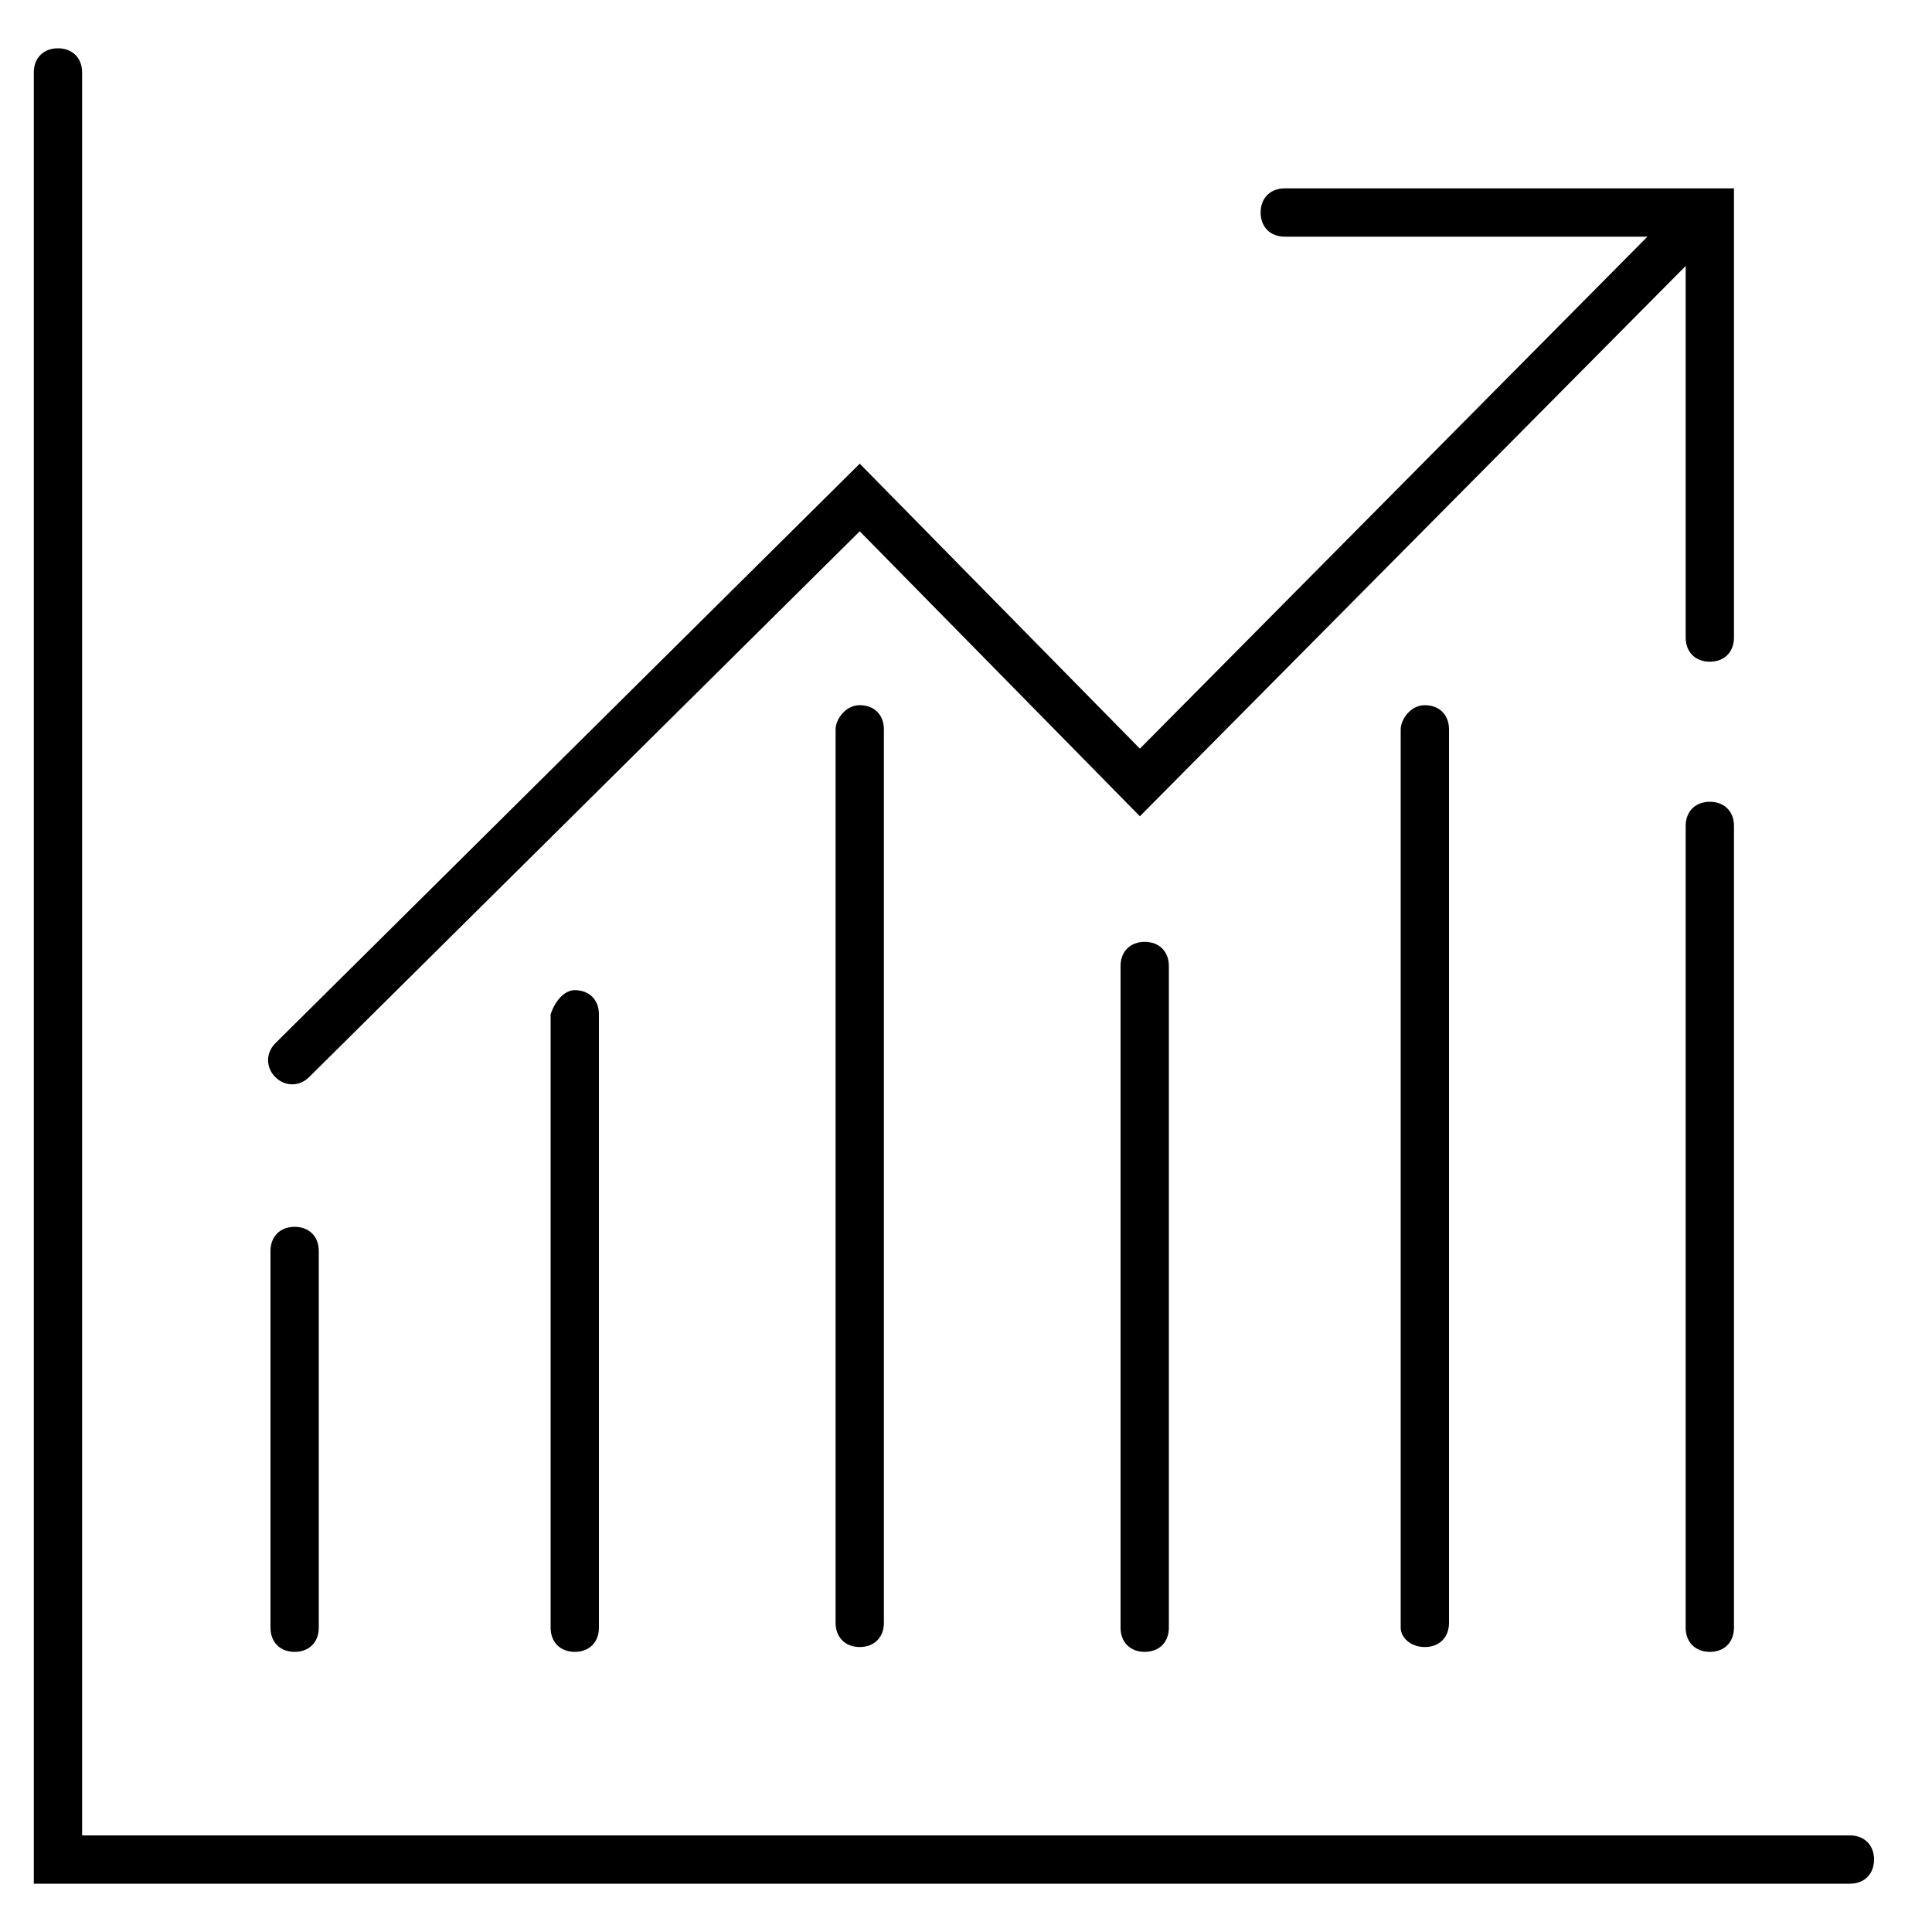
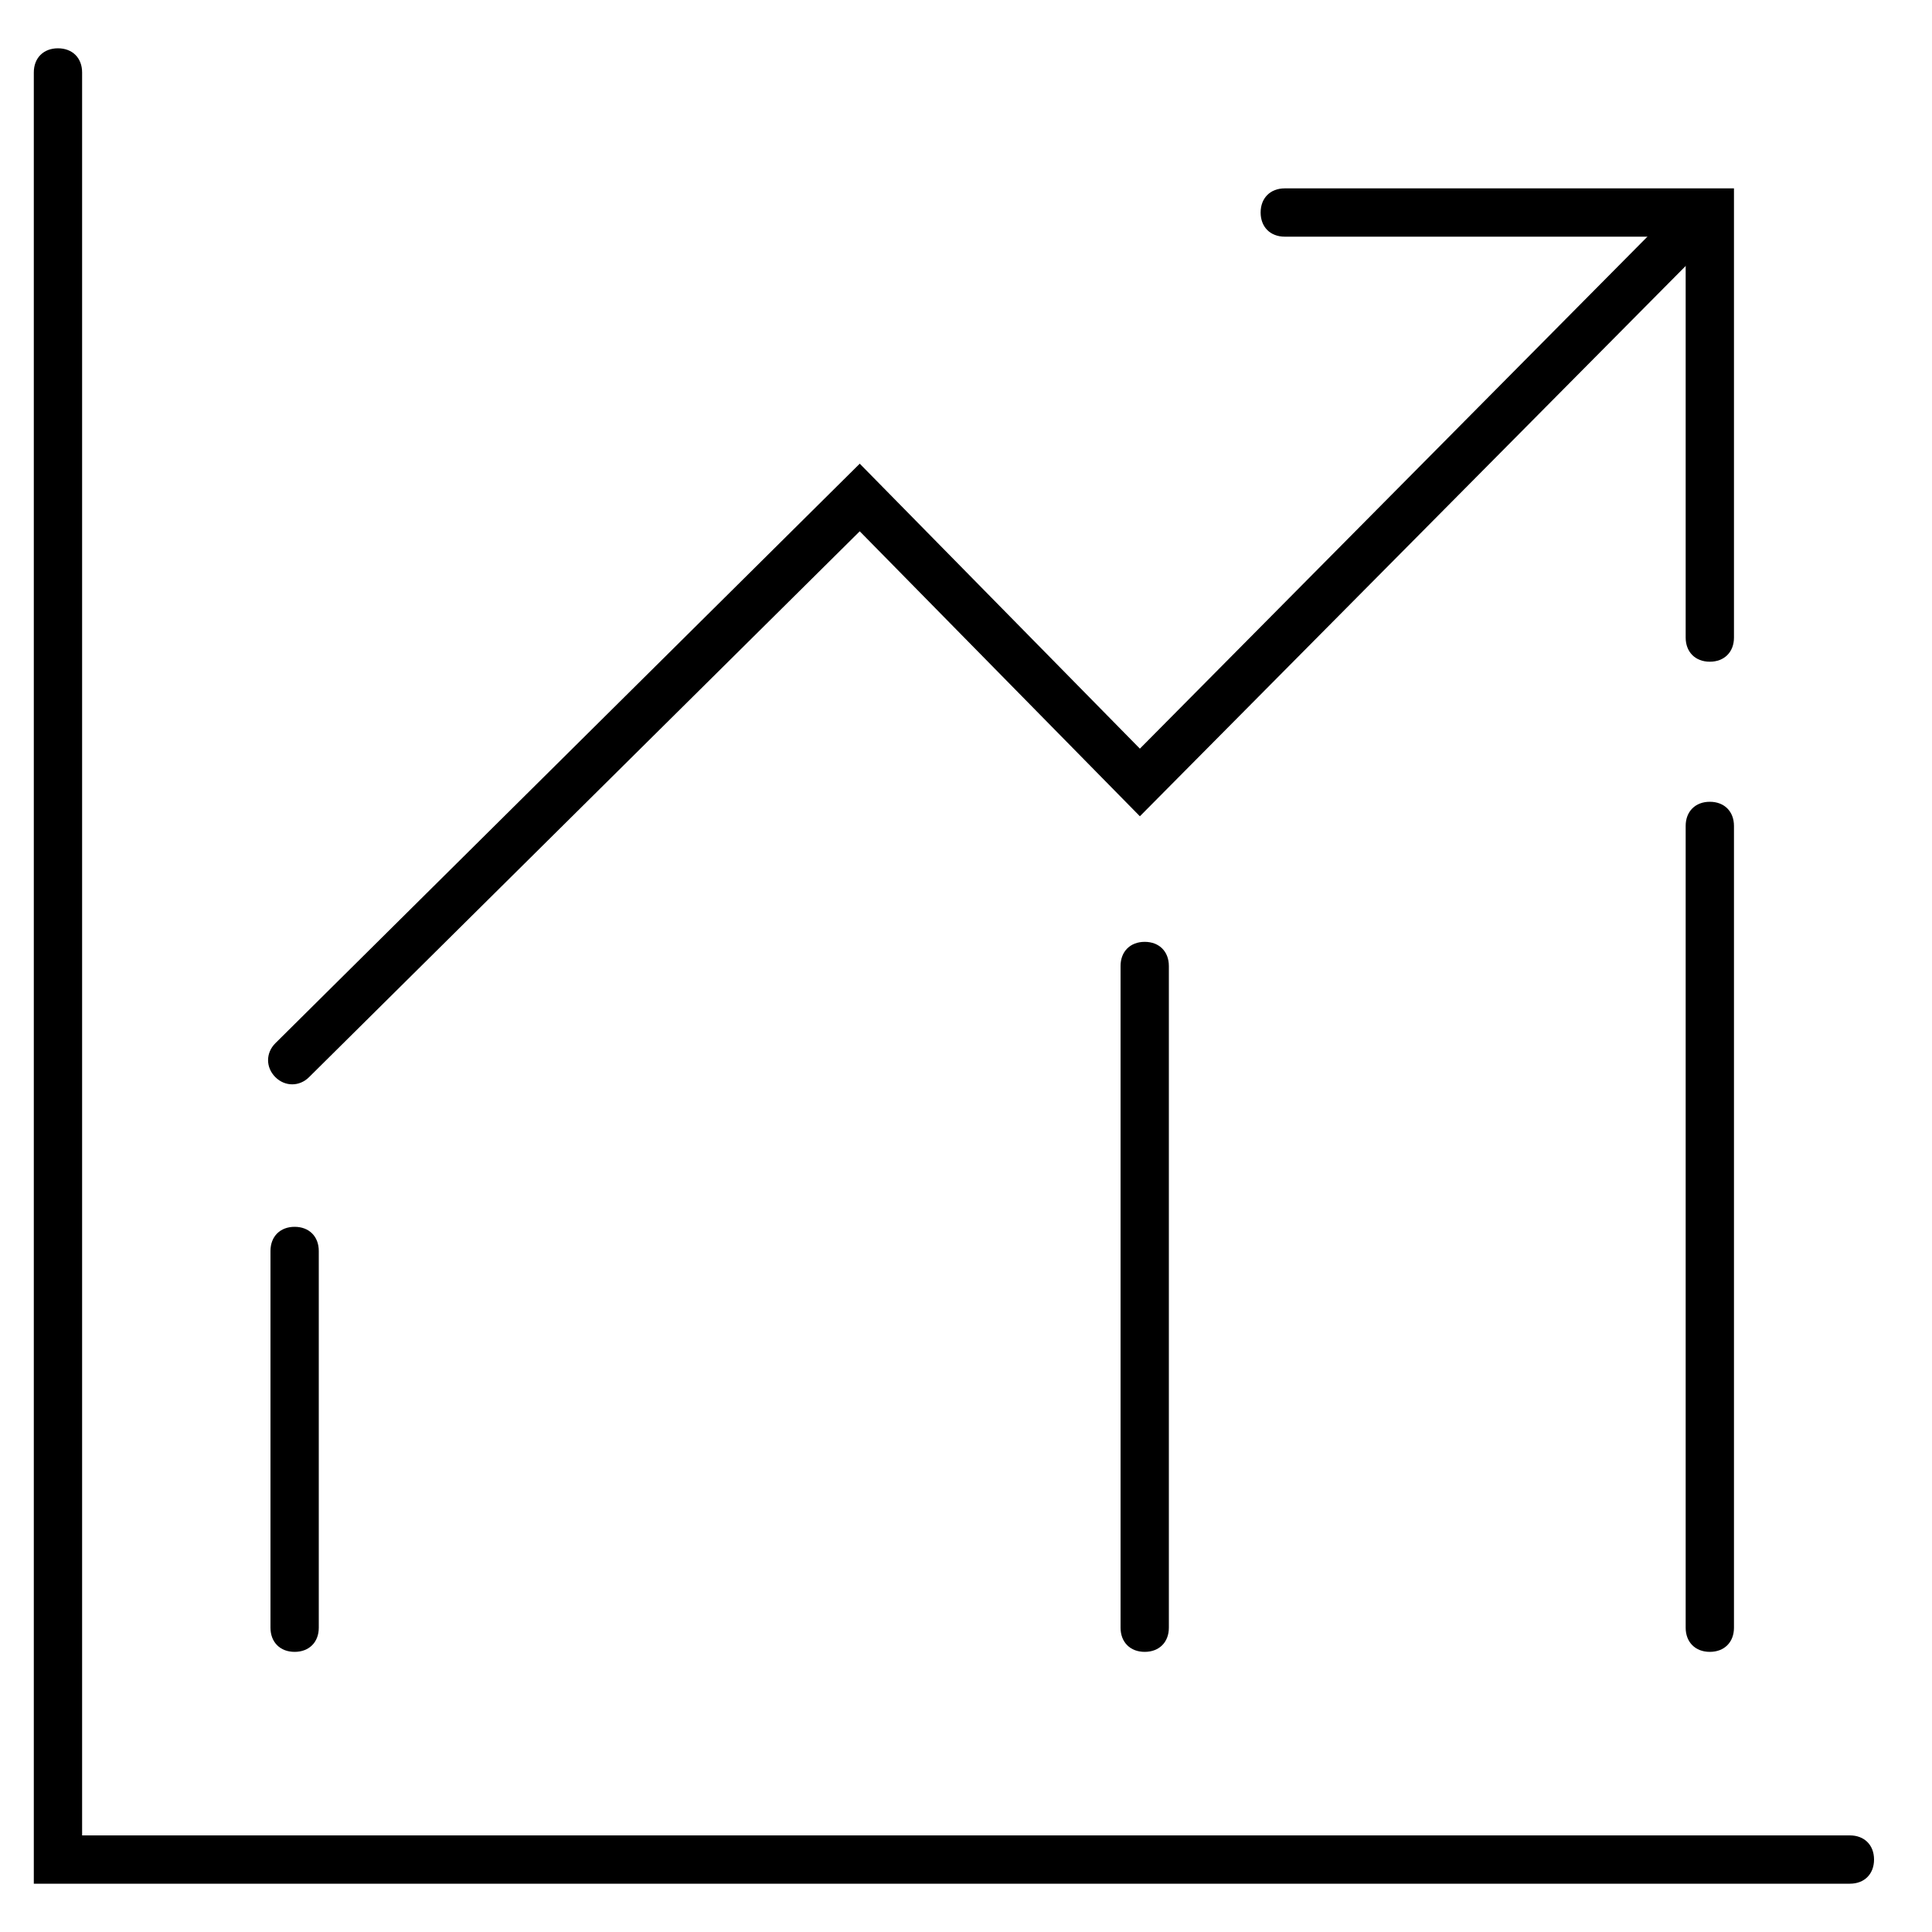
<svg xmlns="http://www.w3.org/2000/svg" version="1.1" id="Layer_1" x="0px" y="0px" viewBox="0 0 40 40" style="enable-background:new 0 0 40 40;" xml:space="preserve">
  <style type="text/css">
	.st0{fill-rule:evenodd;clip-rule:evenodd;}
</style>
  <path class="st0" d="M26.1,4.4c0-0.3,0.2-0.5,0.5-0.5h9.3v9.3c0,0.3-0.2,0.5-0.5,0.5c-0.3,0-0.5-0.2-0.5-0.5V4.9h-8.3  C26.3,4.9,26.1,4.7,26.1,4.4z" />
  <path class="st0" d="M35.7,4c0.2,0.2,0.2,0.5,0,0.7L23.6,16.9l-5.8-5.9L6.4,22.3c-0.2,0.2-0.5,0.2-0.7,0c-0.2-0.2-0.2-0.5,0-0.7  L17.8,9.6l5.8,5.9L35,4C35.2,3.9,35.5,3.9,35.7,4z" />
  <path class="st0" d="M6.1,25.4c0.3,0,0.5,0.2,0.5,0.5v7.8c0,0.3-0.2,0.5-0.5,0.5s-0.5-0.2-0.5-0.5v-7.8C5.6,25.6,5.8,25.4,6.1,25.4z  " />
-   <path class="st0" d="M11.9,20.5c0.3,0,0.5,0.2,0.5,0.5v12.7c0,0.3-0.2,0.5-0.5,0.5s-0.5-0.2-0.5-0.5V21  C11.5,20.7,11.7,20.5,11.9,20.5z" />
-   <path class="st0" d="M17.8,14.6c0.3,0,0.5,0.2,0.5,0.5v18.5c0,0.3-0.2,0.5-0.5,0.5c-0.3,0-0.5-0.2-0.5-0.5V15.1  C17.3,14.9,17.5,14.6,17.8,14.6z" />
  <path class="st0" d="M23.7,19.5c0.3,0,0.5,0.2,0.5,0.5v13.7c0,0.3-0.2,0.5-0.5,0.5s-0.5-0.2-0.5-0.5V20  C23.2,19.7,23.4,19.5,23.7,19.5z" />
-   <path class="st0" d="M29.5,14.6c0.3,0,0.5,0.2,0.5,0.5v18.5c0,0.3-0.2,0.5-0.5,0.5S29,33.9,29,33.7V15.1  C29,14.9,29.2,14.6,29.5,14.6z" />
  <path class="st0" d="M35.4,16.6c0.3,0,0.5,0.2,0.5,0.5v16.6c0,0.3-0.2,0.5-0.5,0.5c-0.3,0-0.5-0.2-0.5-0.5V17.1  C34.9,16.8,35.1,16.6,35.4,16.6z" />
  <path class="st0" d="M1.2,1c0.3,0,0.5,0.2,0.5,0.5V38h36.6c0.3,0,0.5,0.2,0.5,0.5c0,0.3-0.2,0.5-0.5,0.5H0.7V1.5  C0.7,1.2,0.9,1,1.2,1z" />
</svg>